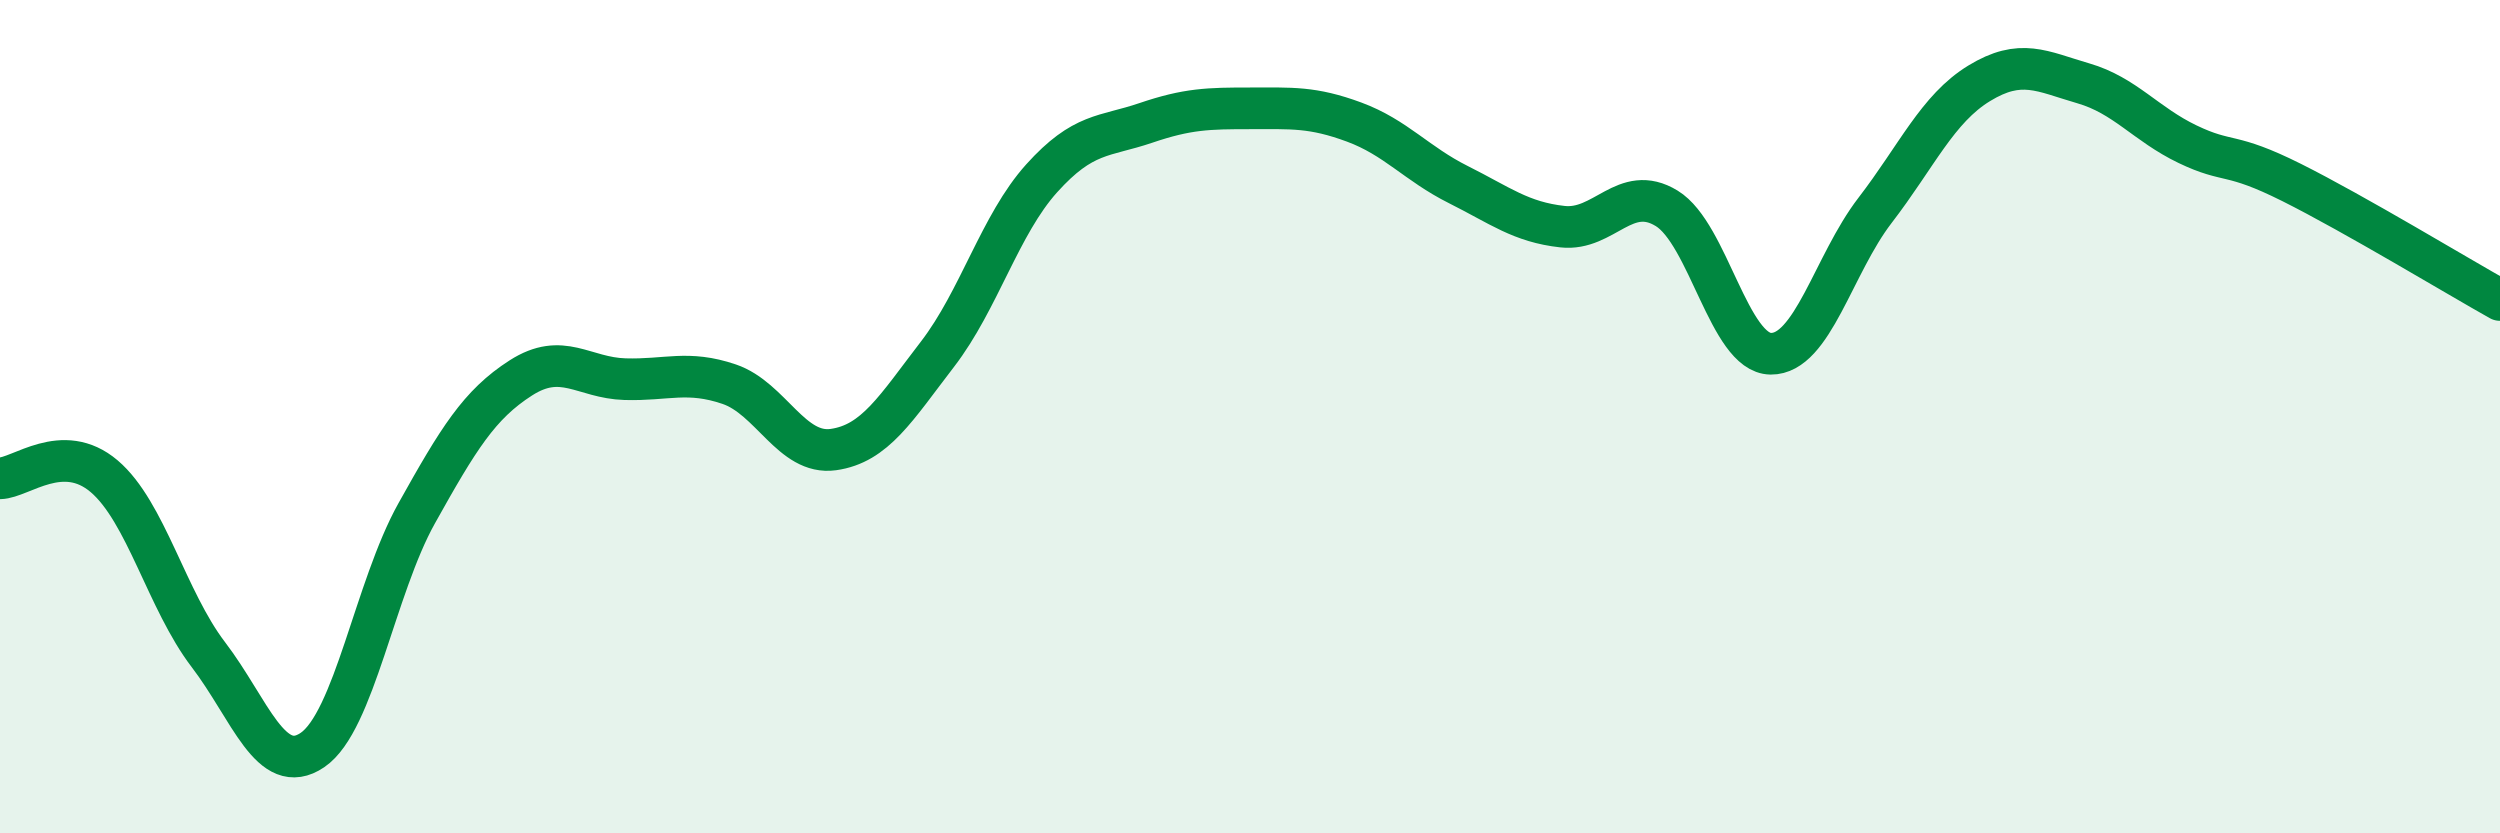
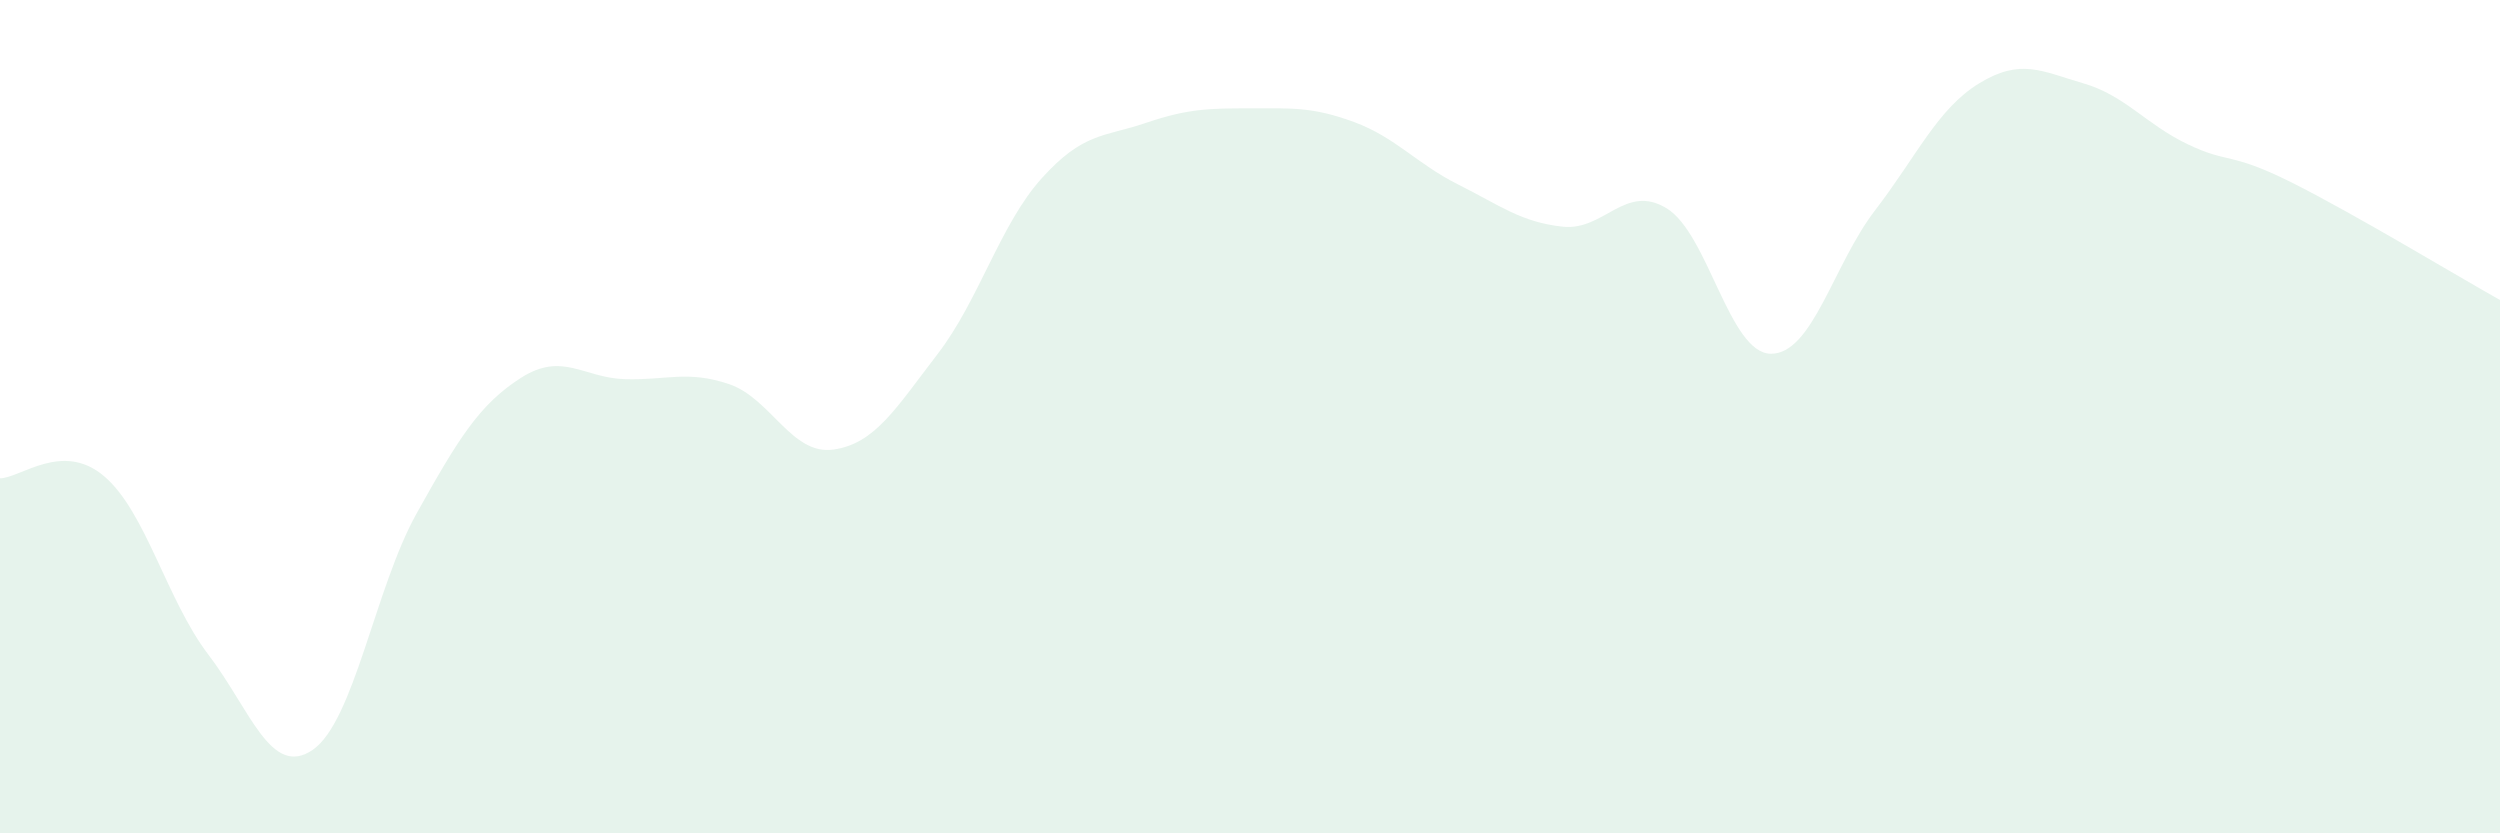
<svg xmlns="http://www.w3.org/2000/svg" width="60" height="20" viewBox="0 0 60 20">
  <path d="M 0,11.48 C 0.5,11.47 1.5,10.58 2.5,11.43 C 3.5,12.28 4,14.4 5,15.71 C 6,17.02 6.5,18.68 7.5,18 C 8.5,17.32 9,14.11 10,12.32 C 11,10.53 11.5,9.71 12.5,9.07 C 13.5,8.43 14,9.07 15,9.1 C 16,9.13 16.5,8.88 17.5,9.22 C 18.5,9.56 19,10.93 20,10.79 C 21,10.65 21.5,9.8 22.5,8.5 C 23.5,7.2 24,5.39 25,4.28 C 26,3.17 26.5,3.29 27.5,2.95 C 28.5,2.61 29,2.6 30,2.6 C 31,2.6 31.5,2.56 32.5,2.93 C 33.5,3.3 34,3.93 35,4.43 C 36,4.93 36.5,5.33 37.5,5.44 C 38.5,5.55 39,4.39 40,5 C 41,5.61 41.5,8.48 42.5,8.49 C 43.5,8.5 44,6.35 45,5.05 C 46,3.75 46.5,2.61 47.5,2 C 48.5,1.39 49,1.71 50,2 C 51,2.29 51.5,2.98 52.5,3.46 C 53.5,3.94 53.5,3.63 55,4.38 C 56.5,5.13 59,6.64 60,7.2L60 20L0 20Z" fill="#008740" opacity="0.1" stroke-linecap="round" stroke-linejoin="round" />
-   <path d="M 0,11.48 C 0.5,11.47 1.5,10.58 2.5,11.43 C 3.5,12.28 4,14.4 5,15.71 C 6,17.02 6.5,18.68 7.5,18 C 8.5,17.32 9,14.11 10,12.32 C 11,10.53 11.5,9.71 12.5,9.07 C 13.5,8.43 14,9.07 15,9.1 C 16,9.13 16.5,8.88 17.5,9.22 C 18.5,9.56 19,10.93 20,10.79 C 21,10.65 21.5,9.8 22.5,8.5 C 23.5,7.2 24,5.39 25,4.28 C 26,3.17 26.5,3.29 27.5,2.95 C 28.5,2.61 29,2.6 30,2.6 C 31,2.6 31.5,2.56 32.5,2.93 C 33.5,3.3 34,3.93 35,4.43 C 36,4.93 36.5,5.33 37.5,5.44 C 38.5,5.55 39,4.39 40,5 C 41,5.61 41.5,8.48 42.5,8.49 C 43.5,8.5 44,6.35 45,5.05 C 46,3.75 46.5,2.61 47.5,2 C 48.5,1.39 49,1.71 50,2 C 51,2.29 51.5,2.98 52.5,3.46 C 53.5,3.94 53.5,3.63 55,4.38 C 56.5,5.13 59,6.64 60,7.2" stroke="#008740" stroke-width="1" fill="none" stroke-linecap="round" stroke-linejoin="round" />
</svg>